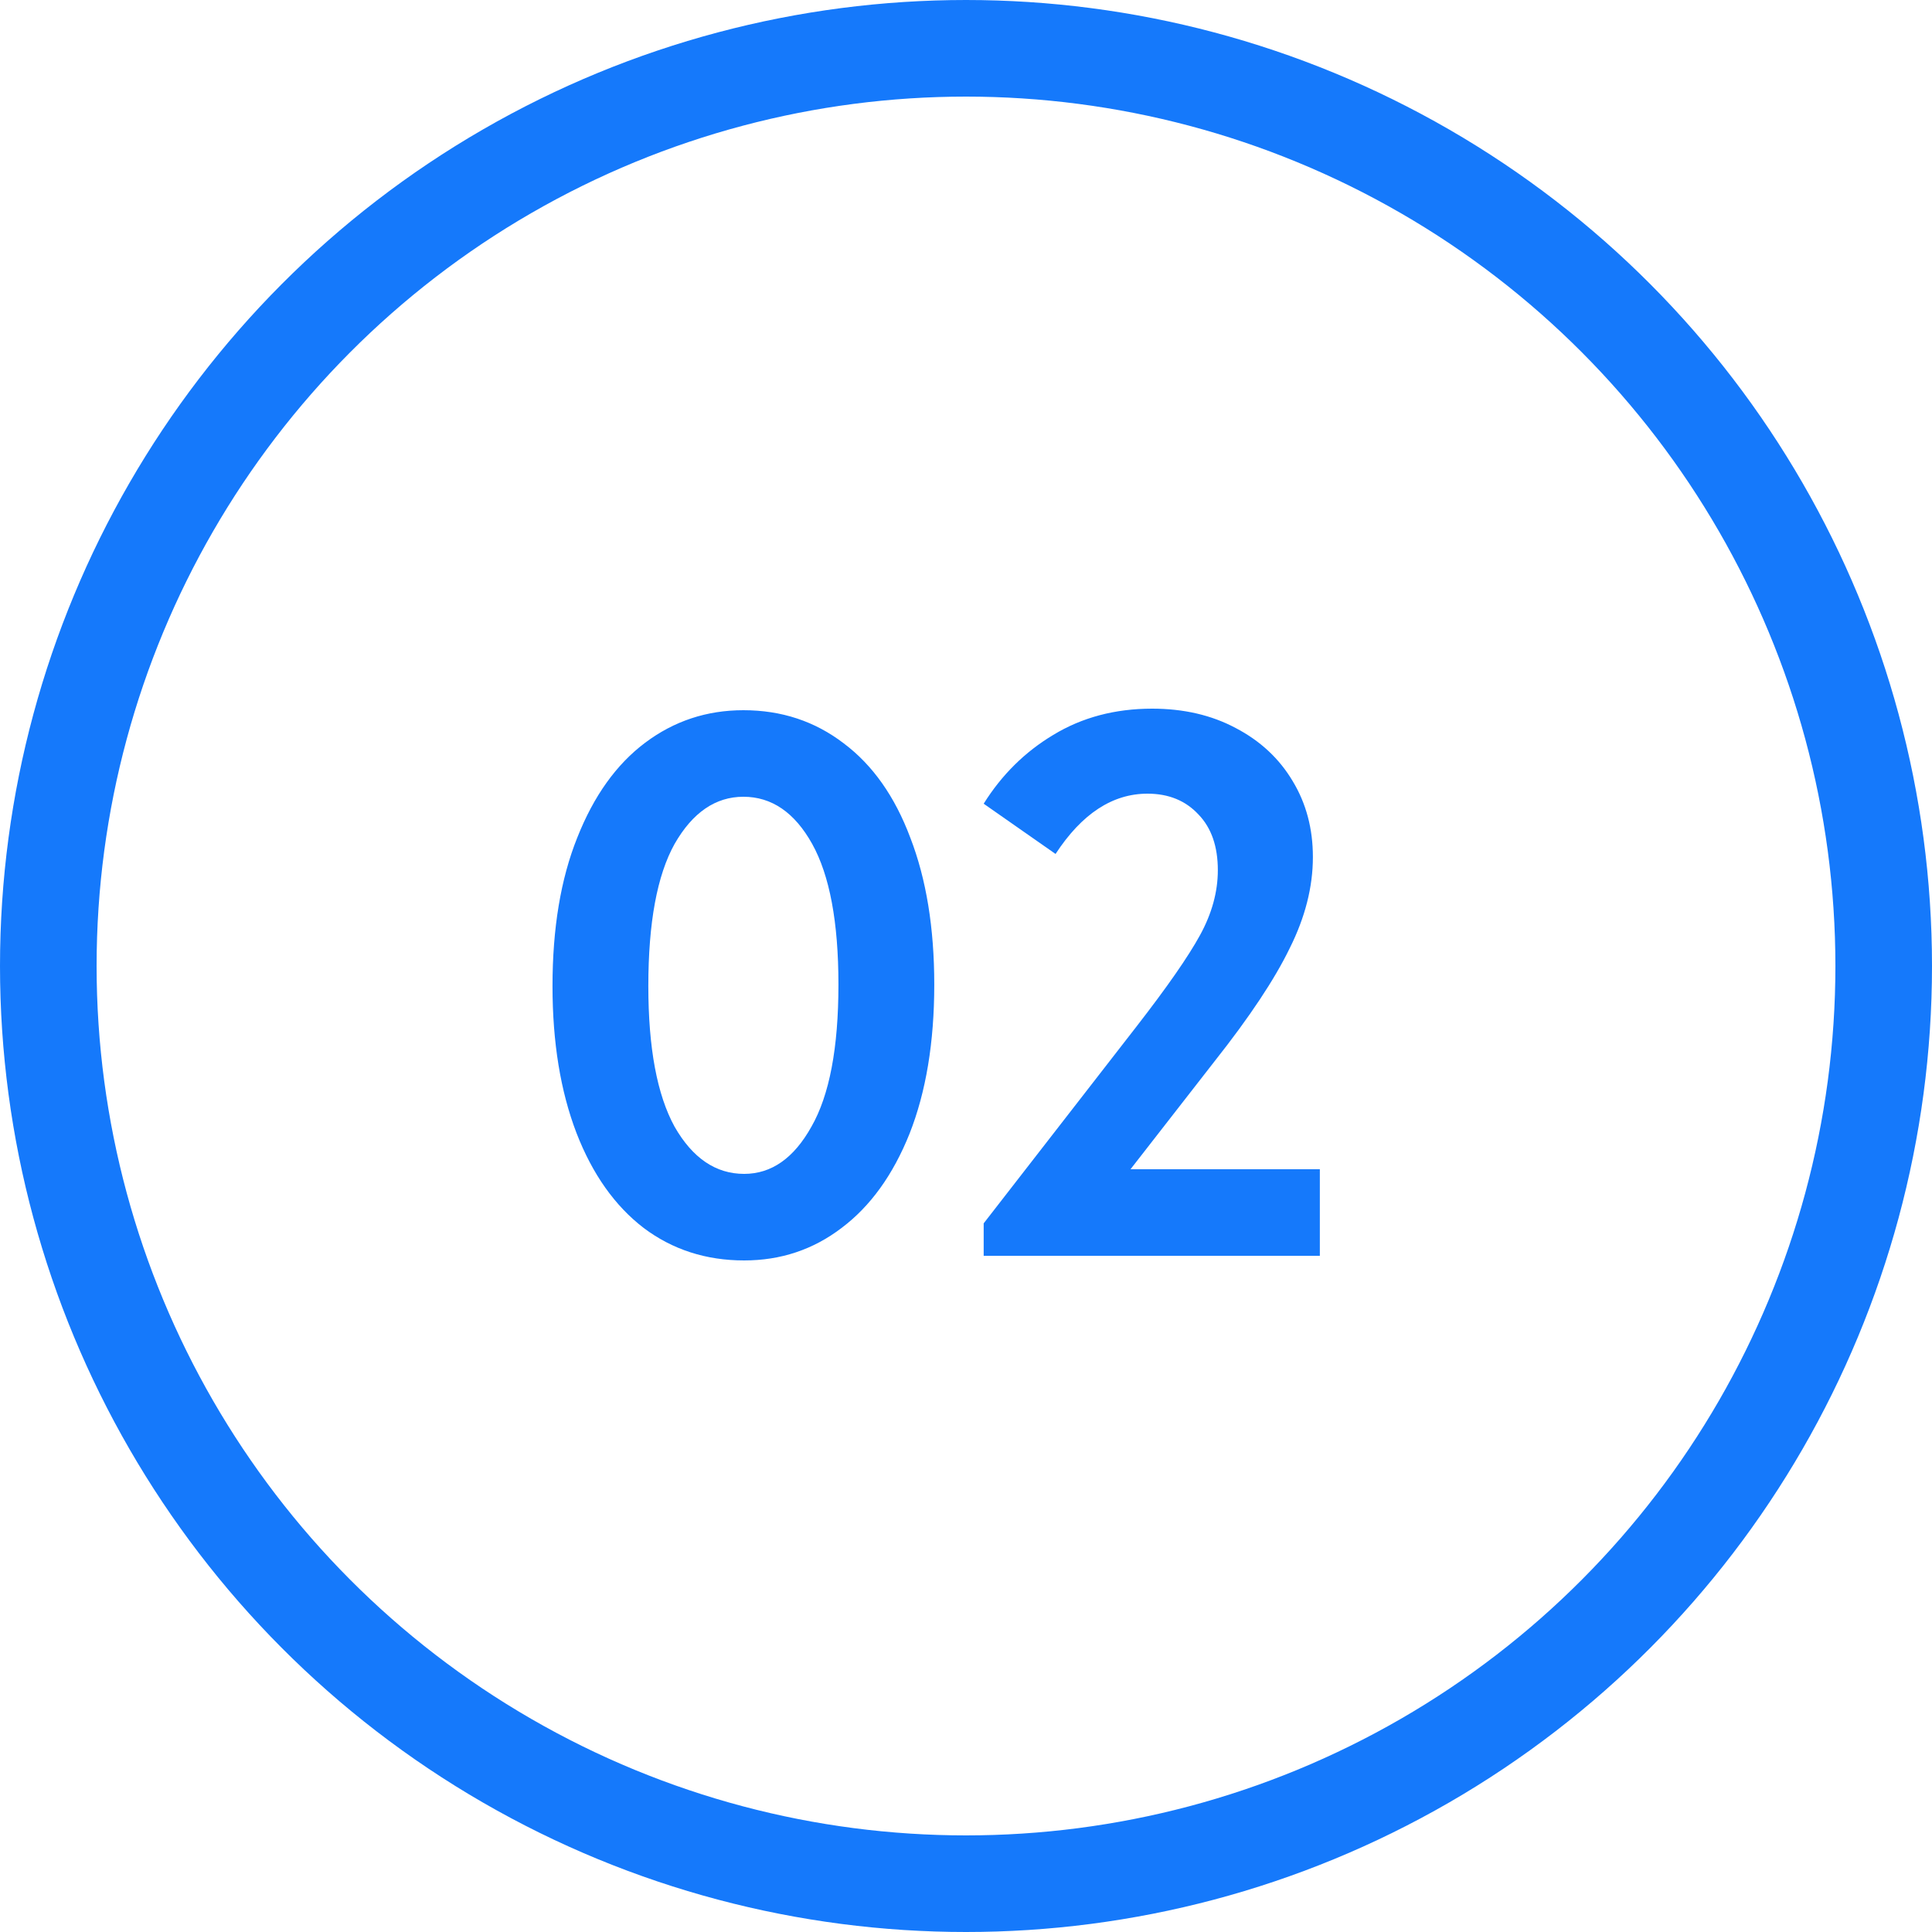
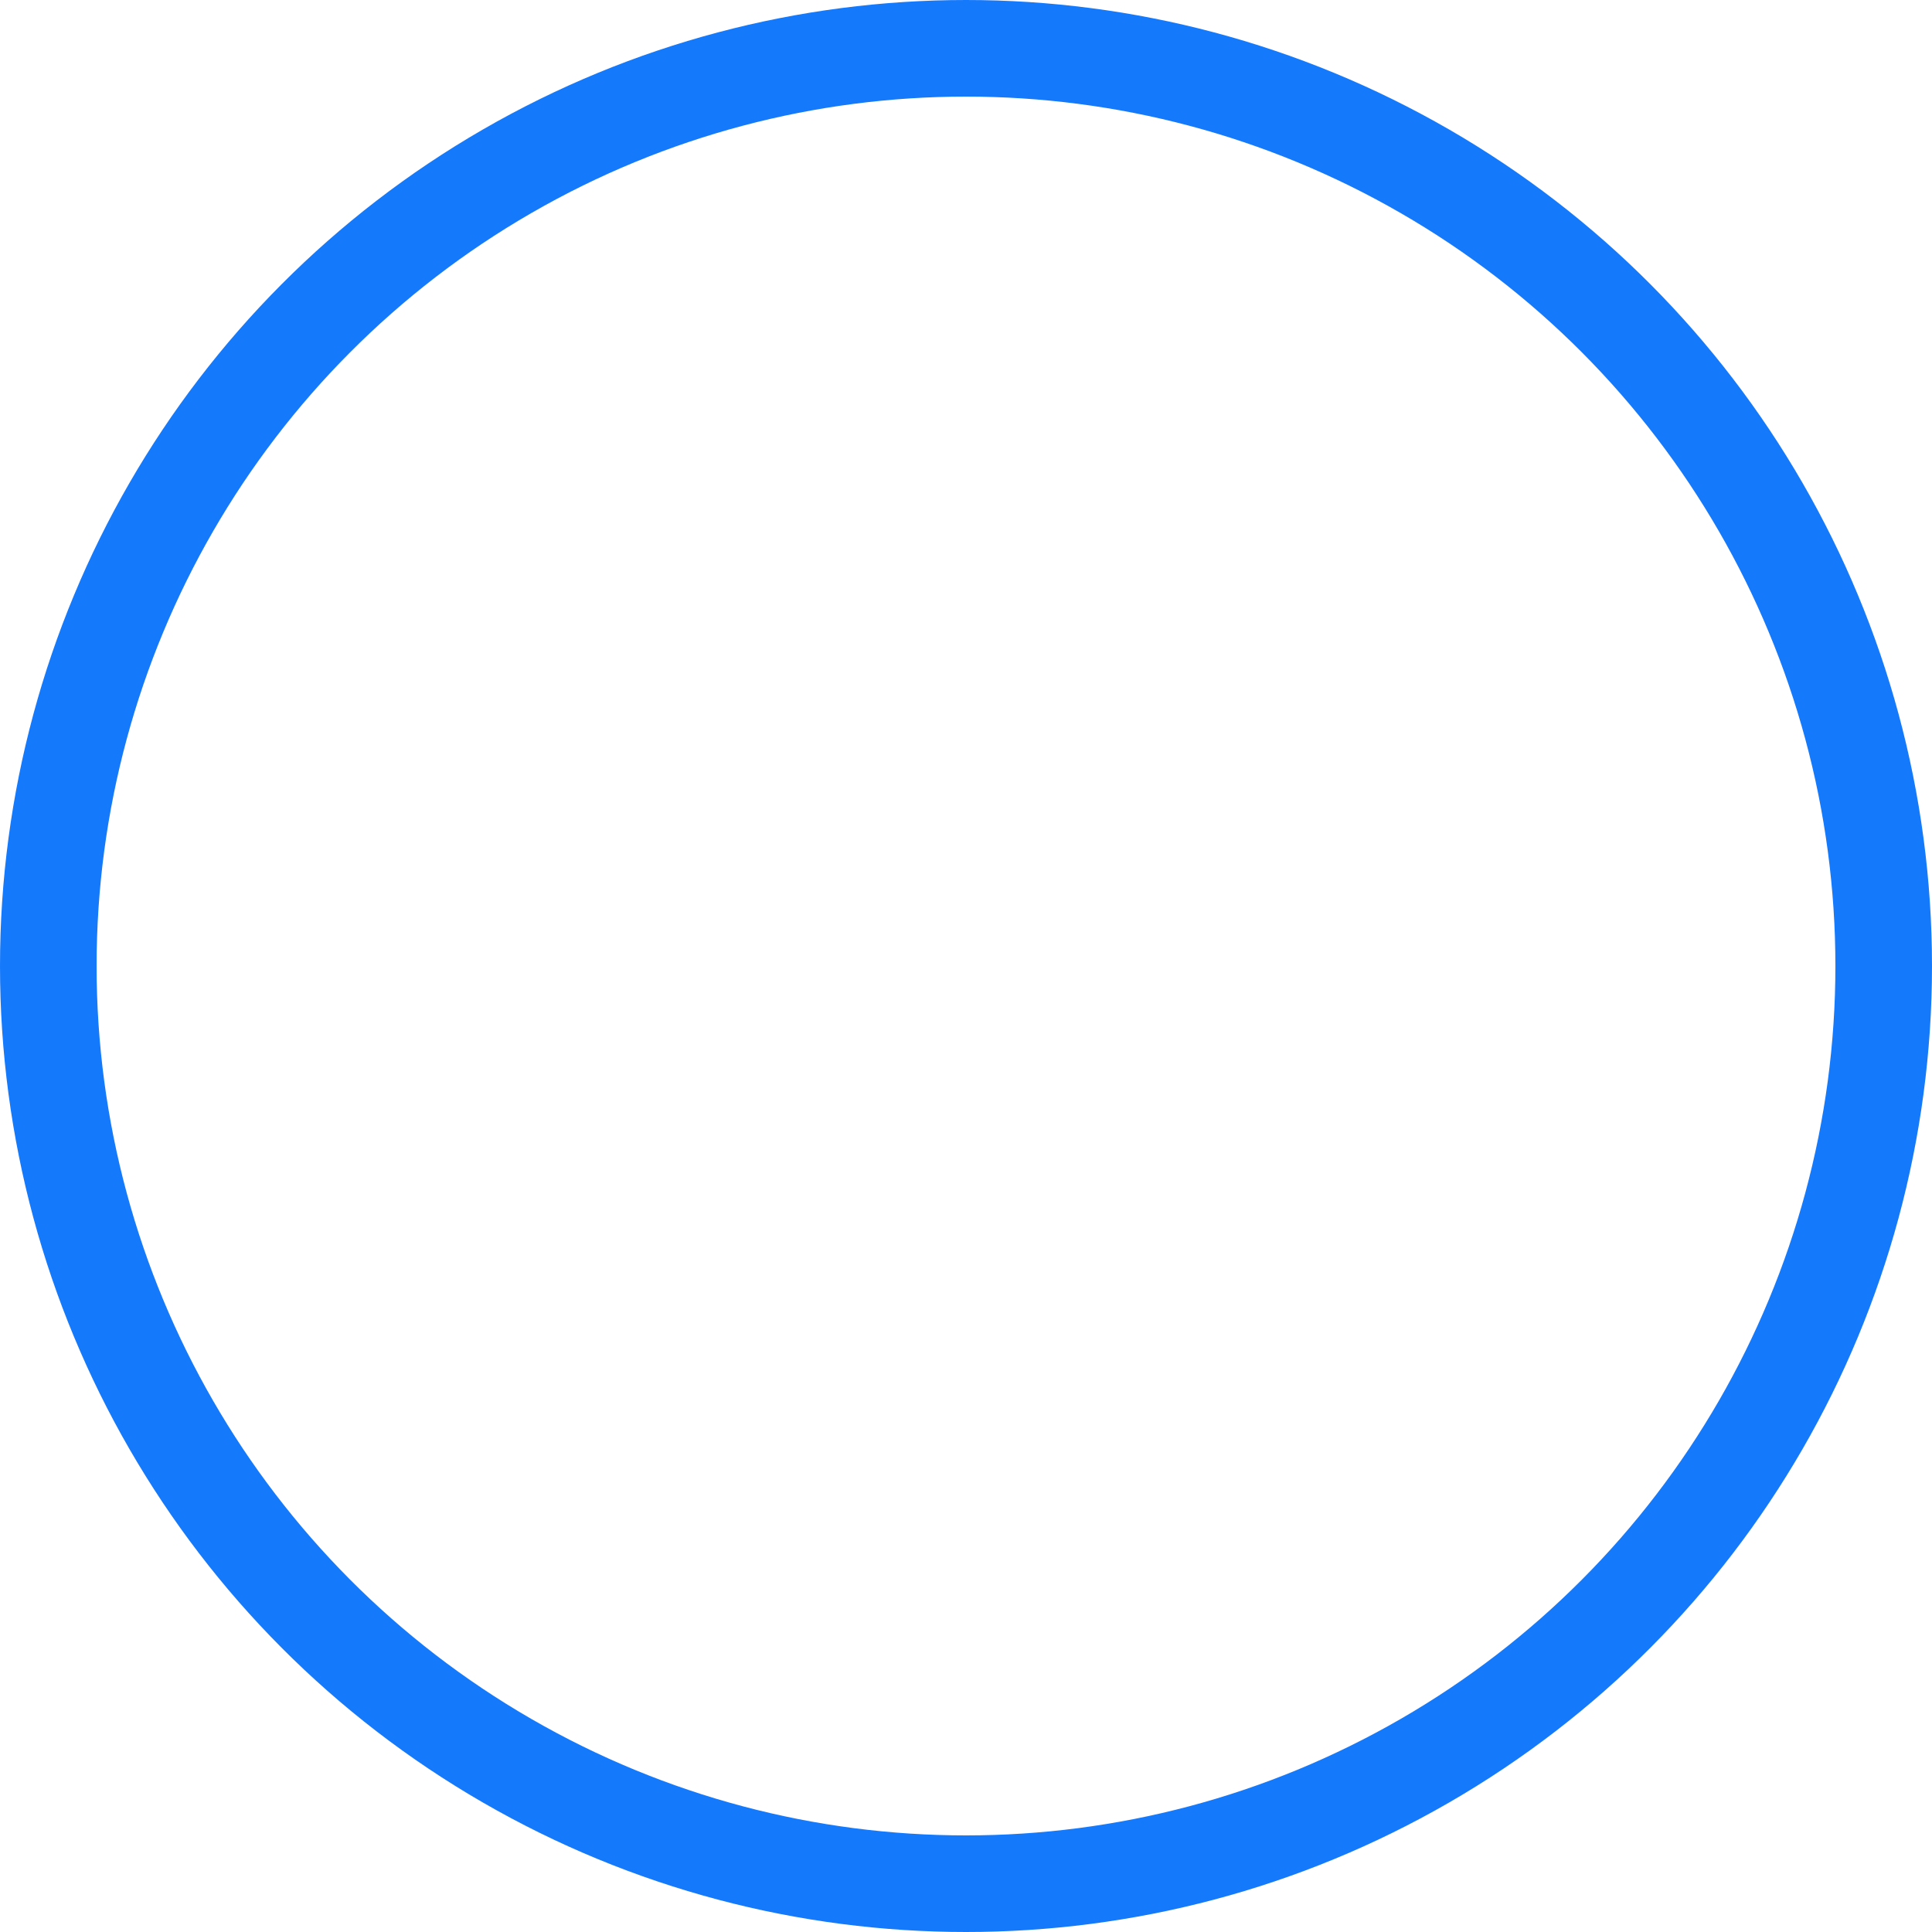
<svg xmlns="http://www.w3.org/2000/svg" width="40" height="40" viewBox="0 0 40 40" fill="none">
  <circle cx="20" cy="20" r="19" stroke="#1579FB" stroke-width="2" />
-   <path d="M11.439 20.416C11.439 19.221 11.609 18.197 11.951 17.344C12.292 16.48 12.761 15.824 13.359 15.376C13.956 14.928 14.633 14.704 15.391 14.704C16.18 14.704 16.873 14.933 17.471 15.392C18.068 15.84 18.527 16.491 18.847 17.344C19.177 18.197 19.343 19.211 19.343 20.384C19.343 21.579 19.172 22.608 18.831 23.472C18.489 24.325 18.02 24.976 17.423 25.424C16.836 25.872 16.164 26.096 15.407 26.096C14.617 26.096 13.924 25.872 13.327 25.424C12.729 24.965 12.265 24.309 11.935 23.456C11.604 22.592 11.439 21.579 11.439 20.416ZM17.359 20.384C17.359 19.093 17.177 18.123 16.815 17.472C16.452 16.821 15.977 16.496 15.391 16.496C14.815 16.496 14.34 16.821 13.967 17.472C13.604 18.123 13.423 19.104 13.423 20.416C13.423 21.696 13.604 22.667 13.967 23.328C14.34 23.979 14.82 24.304 15.407 24.304C15.972 24.304 16.436 23.979 16.799 23.328C17.172 22.677 17.359 21.696 17.359 20.384ZM23.406 24.208H27.326V26H20.366V25.328L23.534 21.248C24.163 20.437 24.601 19.808 24.846 19.36C25.091 18.912 25.214 18.464 25.214 18.016C25.214 17.525 25.081 17.141 24.814 16.864C24.547 16.576 24.195 16.432 23.758 16.432C23.032 16.432 22.398 16.848 21.854 17.68L20.366 16.64C20.739 16.043 21.219 15.568 21.806 15.216C22.403 14.853 23.086 14.672 23.854 14.672C24.505 14.672 25.081 14.805 25.582 15.072C26.094 15.339 26.488 15.707 26.766 16.176C27.043 16.635 27.182 17.157 27.182 17.744C27.182 18.363 27.022 18.992 26.702 19.632C26.392 20.272 25.875 21.051 25.15 21.968L23.406 24.208Z" fill="#1579FB" />
</svg>